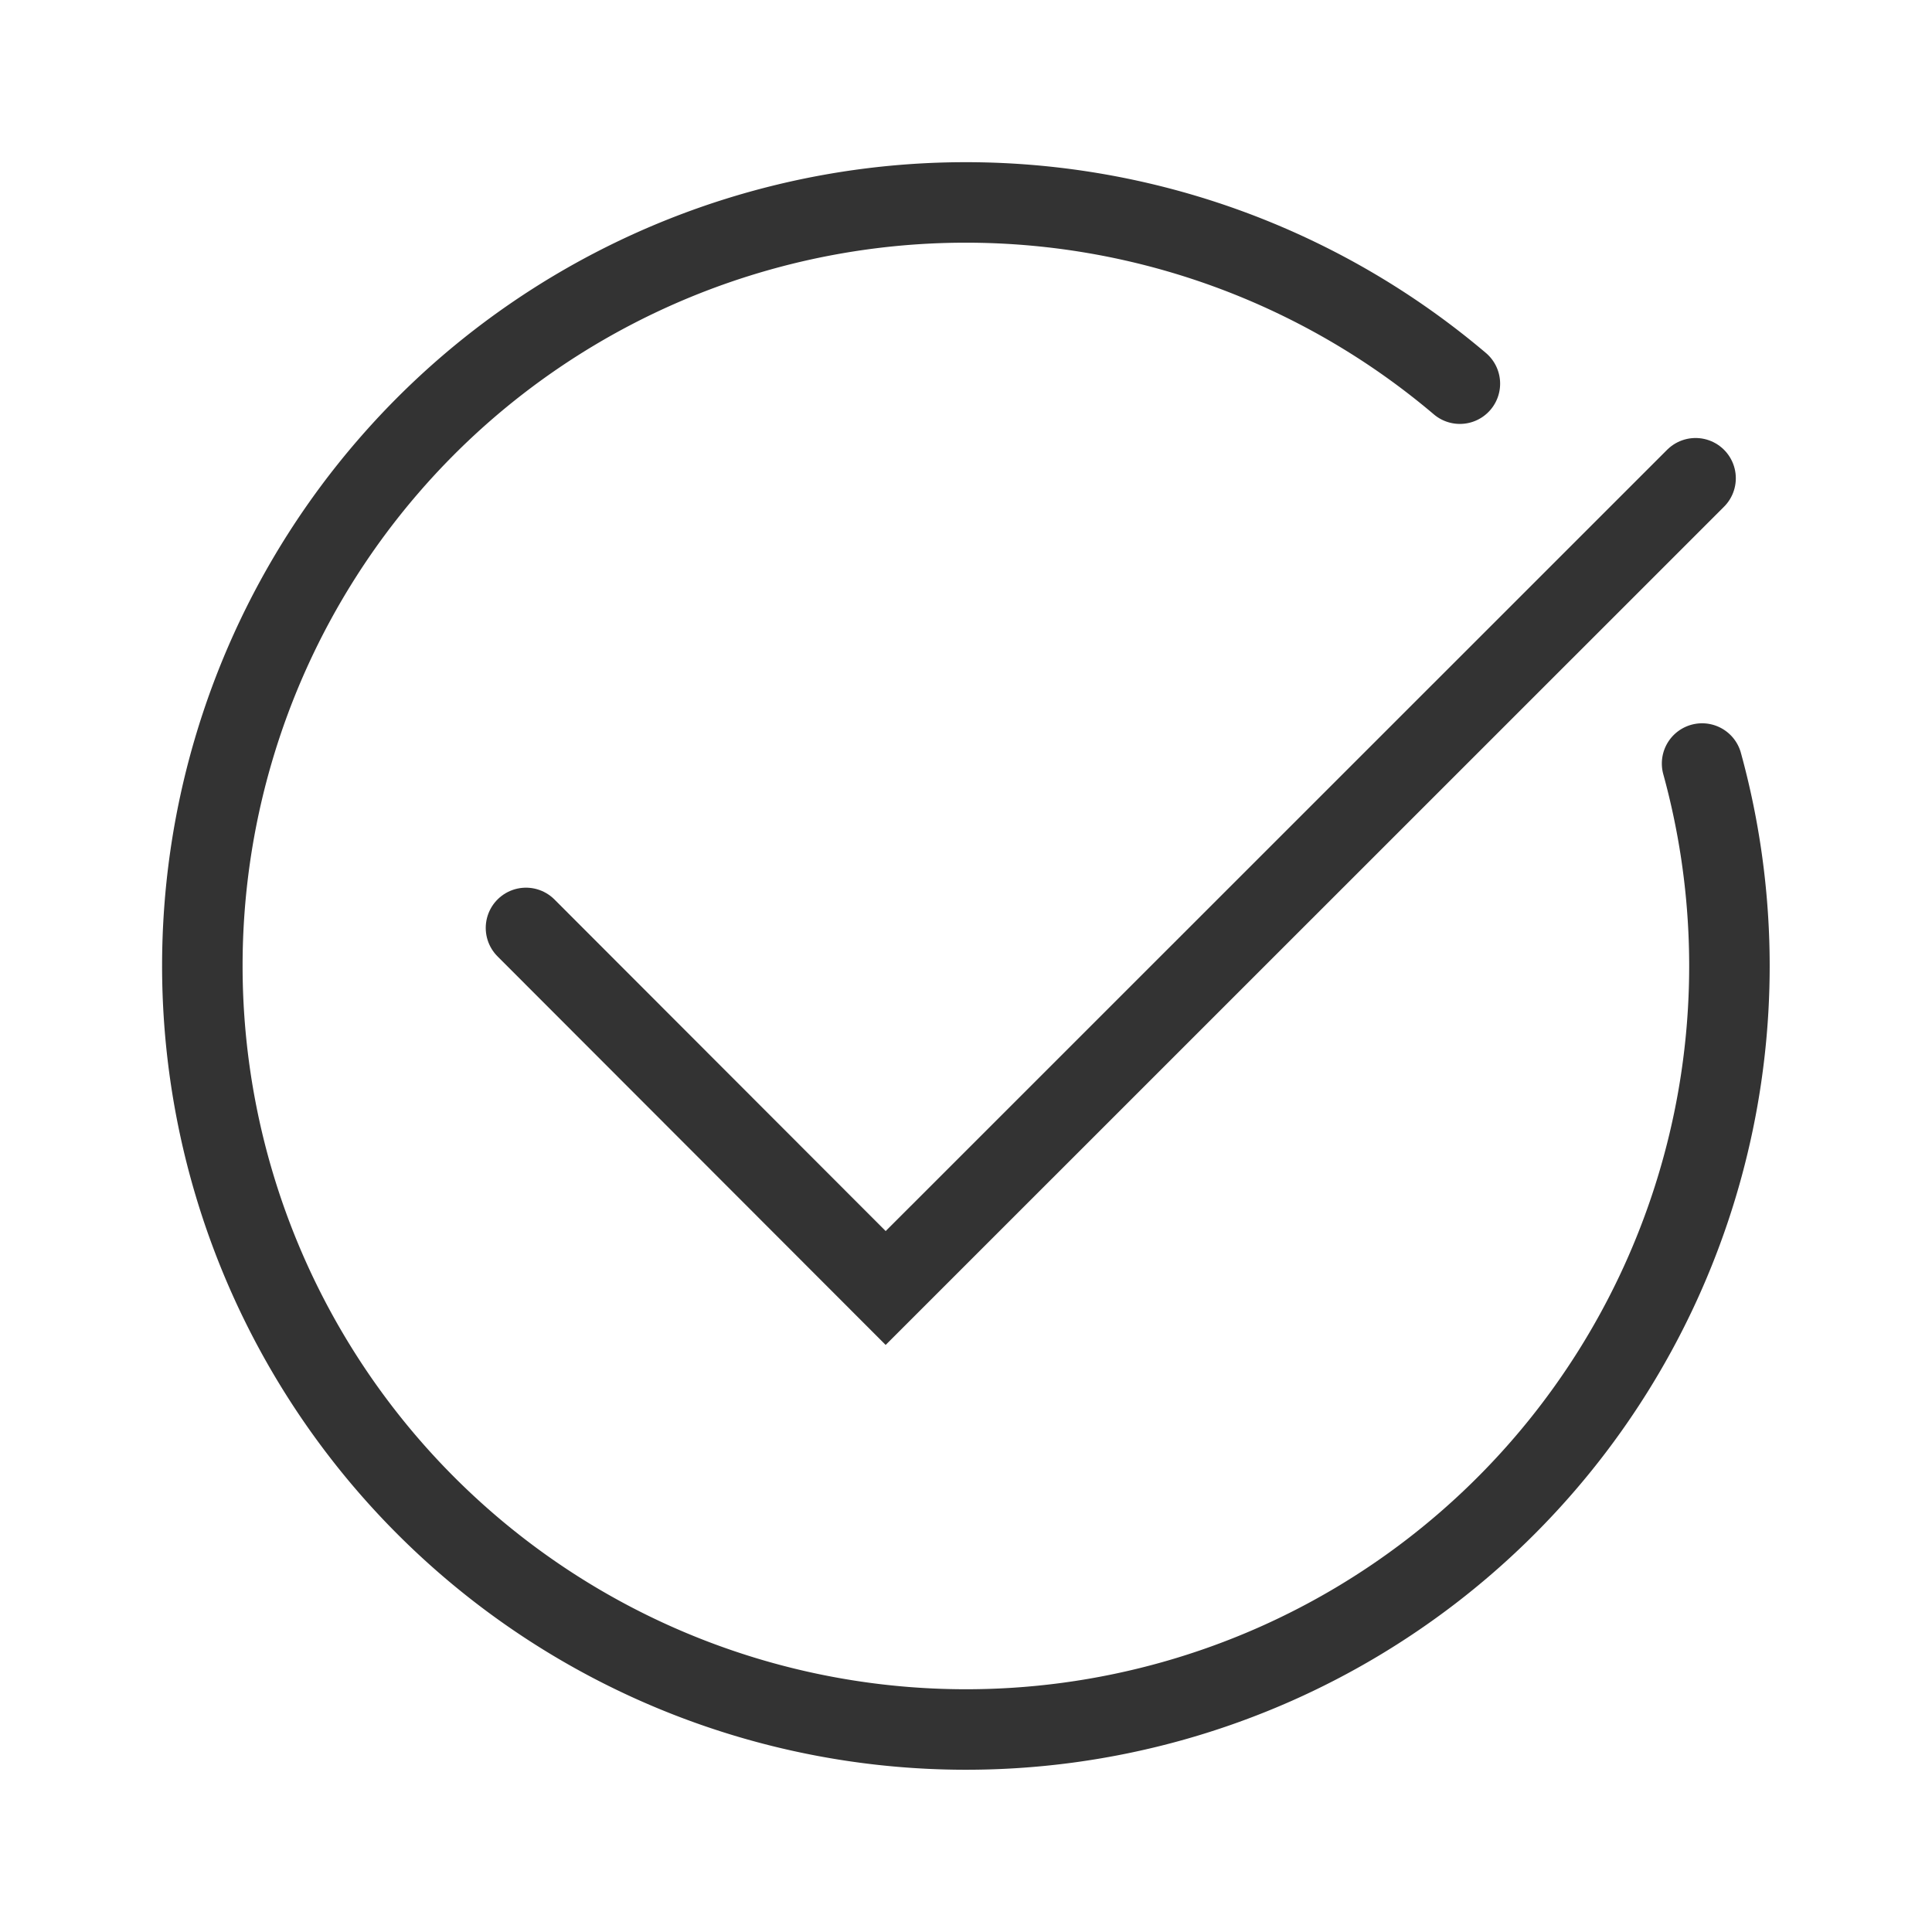
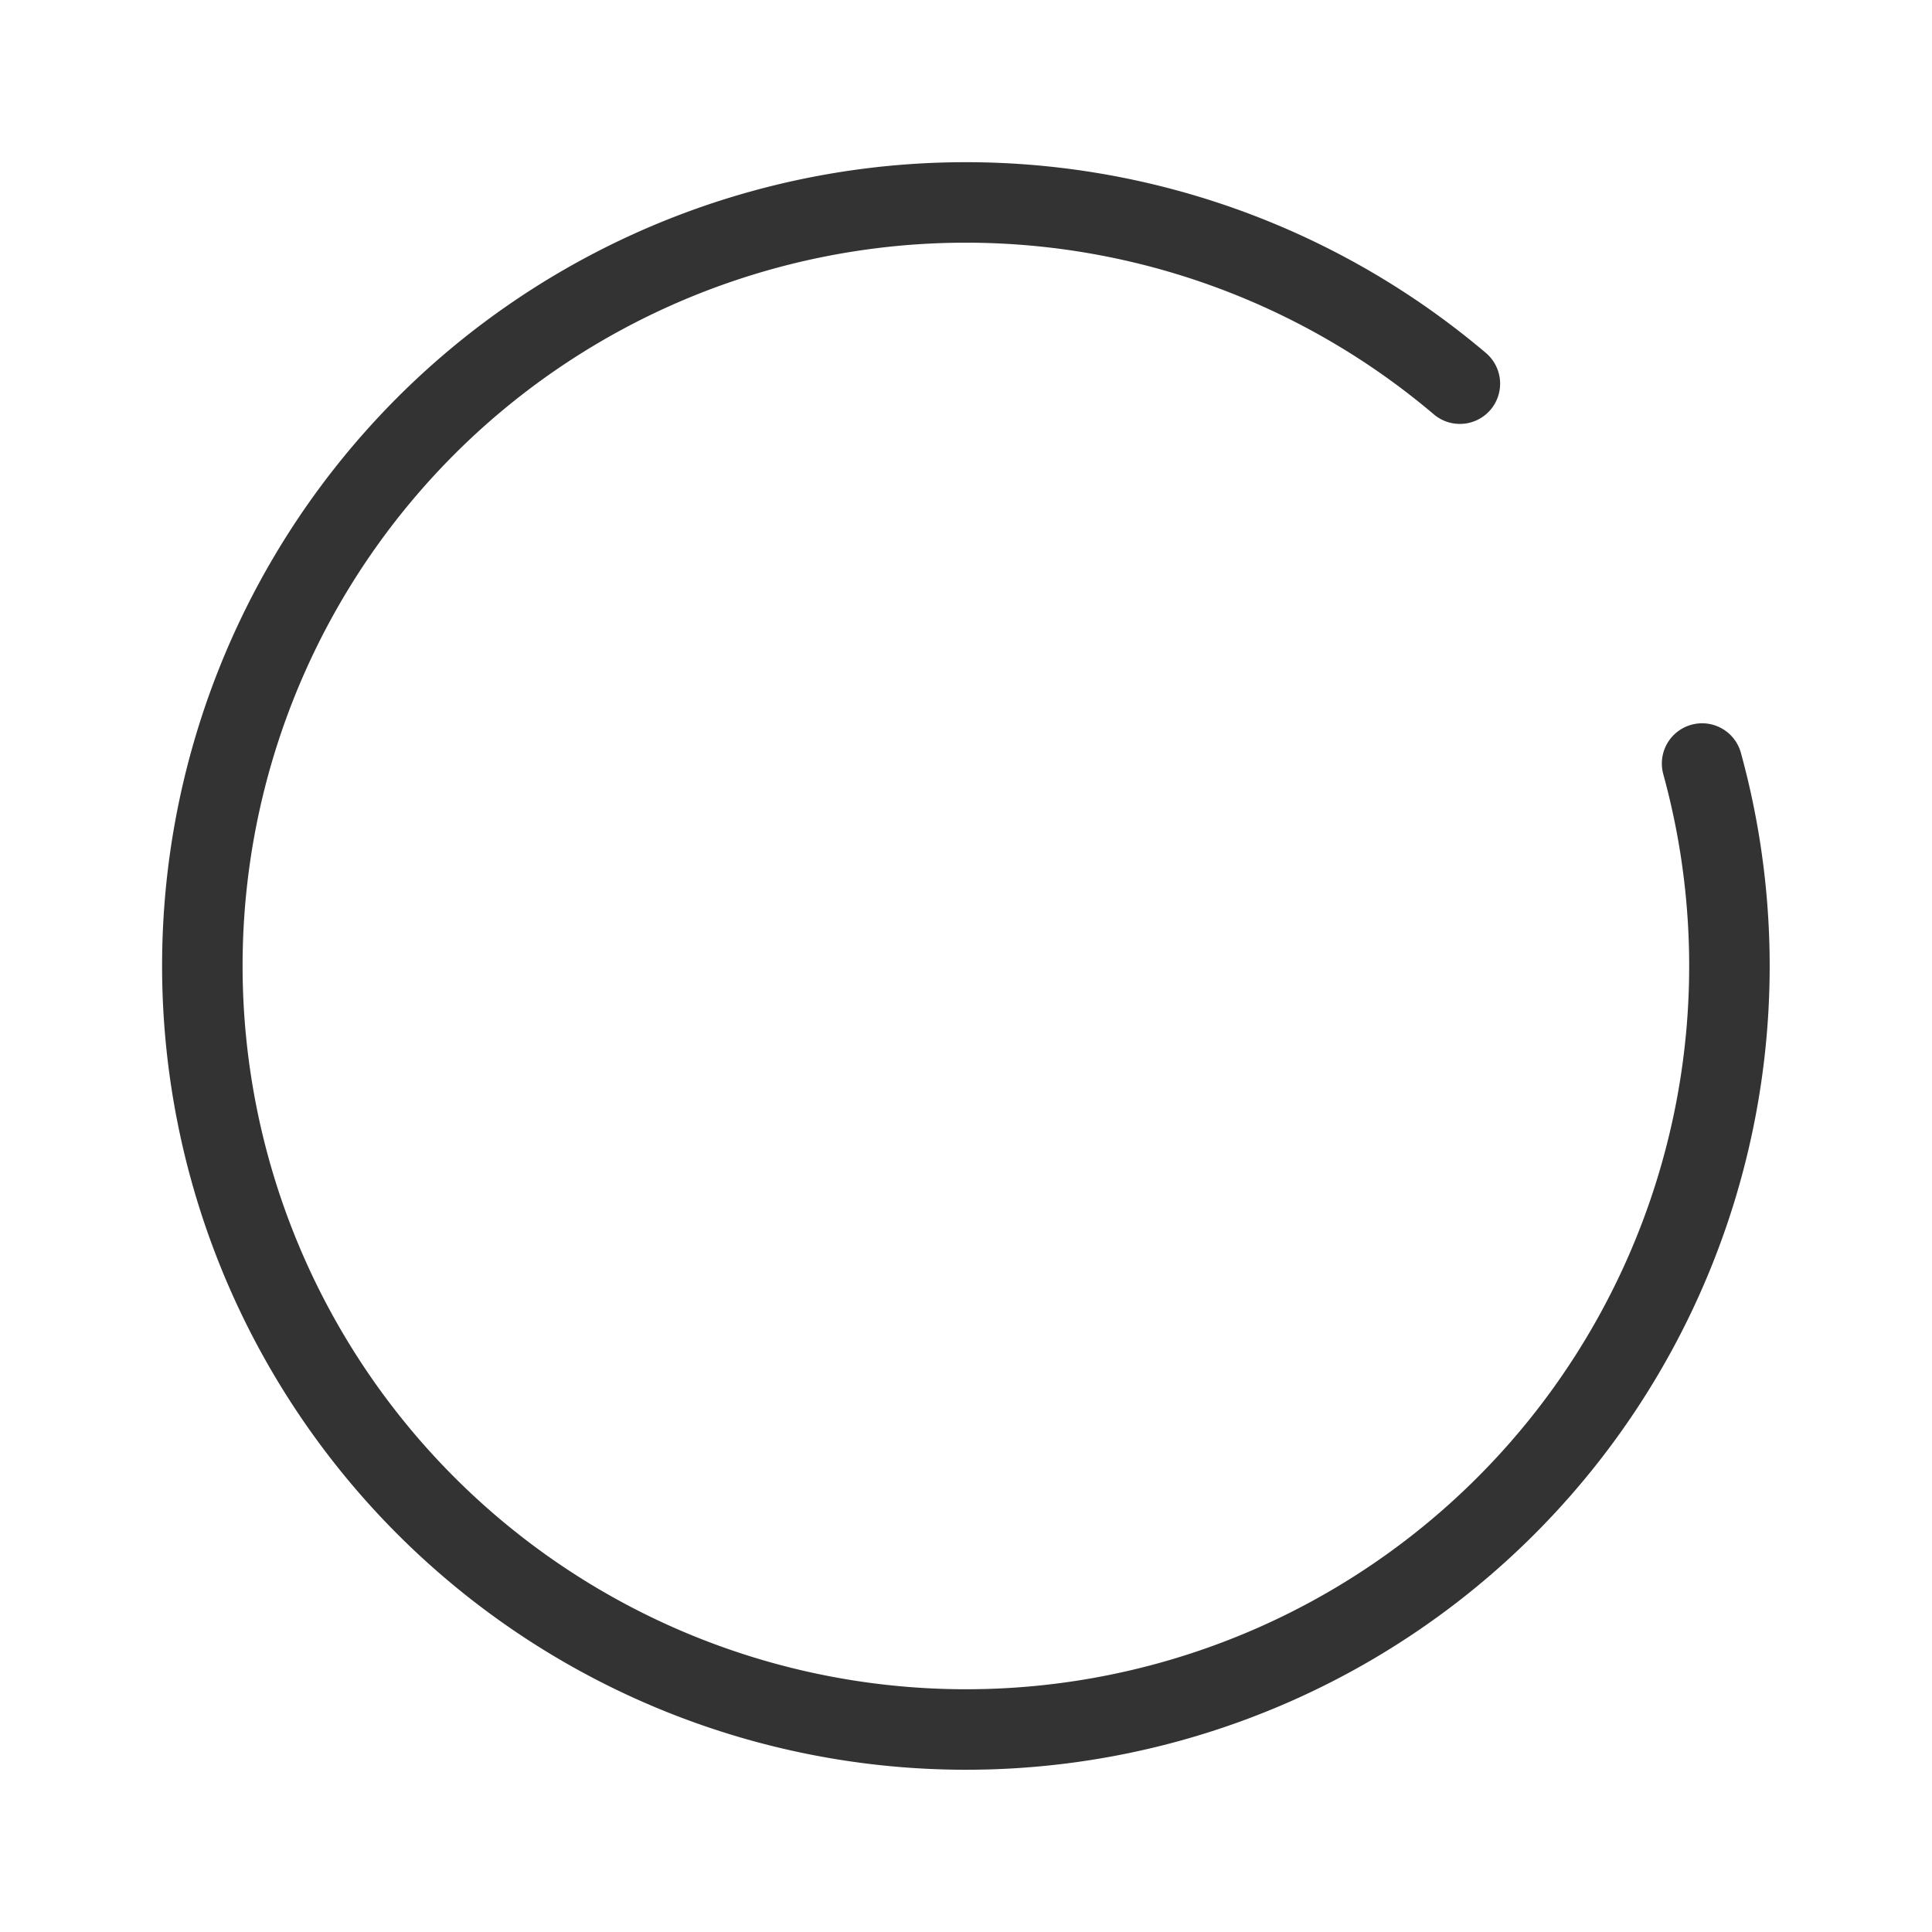
<svg xmlns="http://www.w3.org/2000/svg" width="24" height="24" fill="none" viewBox="0 0 24 24">
-   <path stroke="#333" stroke-linecap="round" d="M21.063 5.941 11.002 16l-4.468-4.473" />
  <path stroke="#333" stroke-linecap="round" stroke-linejoin="round" d="M21.144 9.485a9.485 9.485 0 0 1-5.293 11.183A9.487 9.487 0 0 1 5.76 4.852a9.492 9.492 0 0 1 12.375-.086" />
</svg>